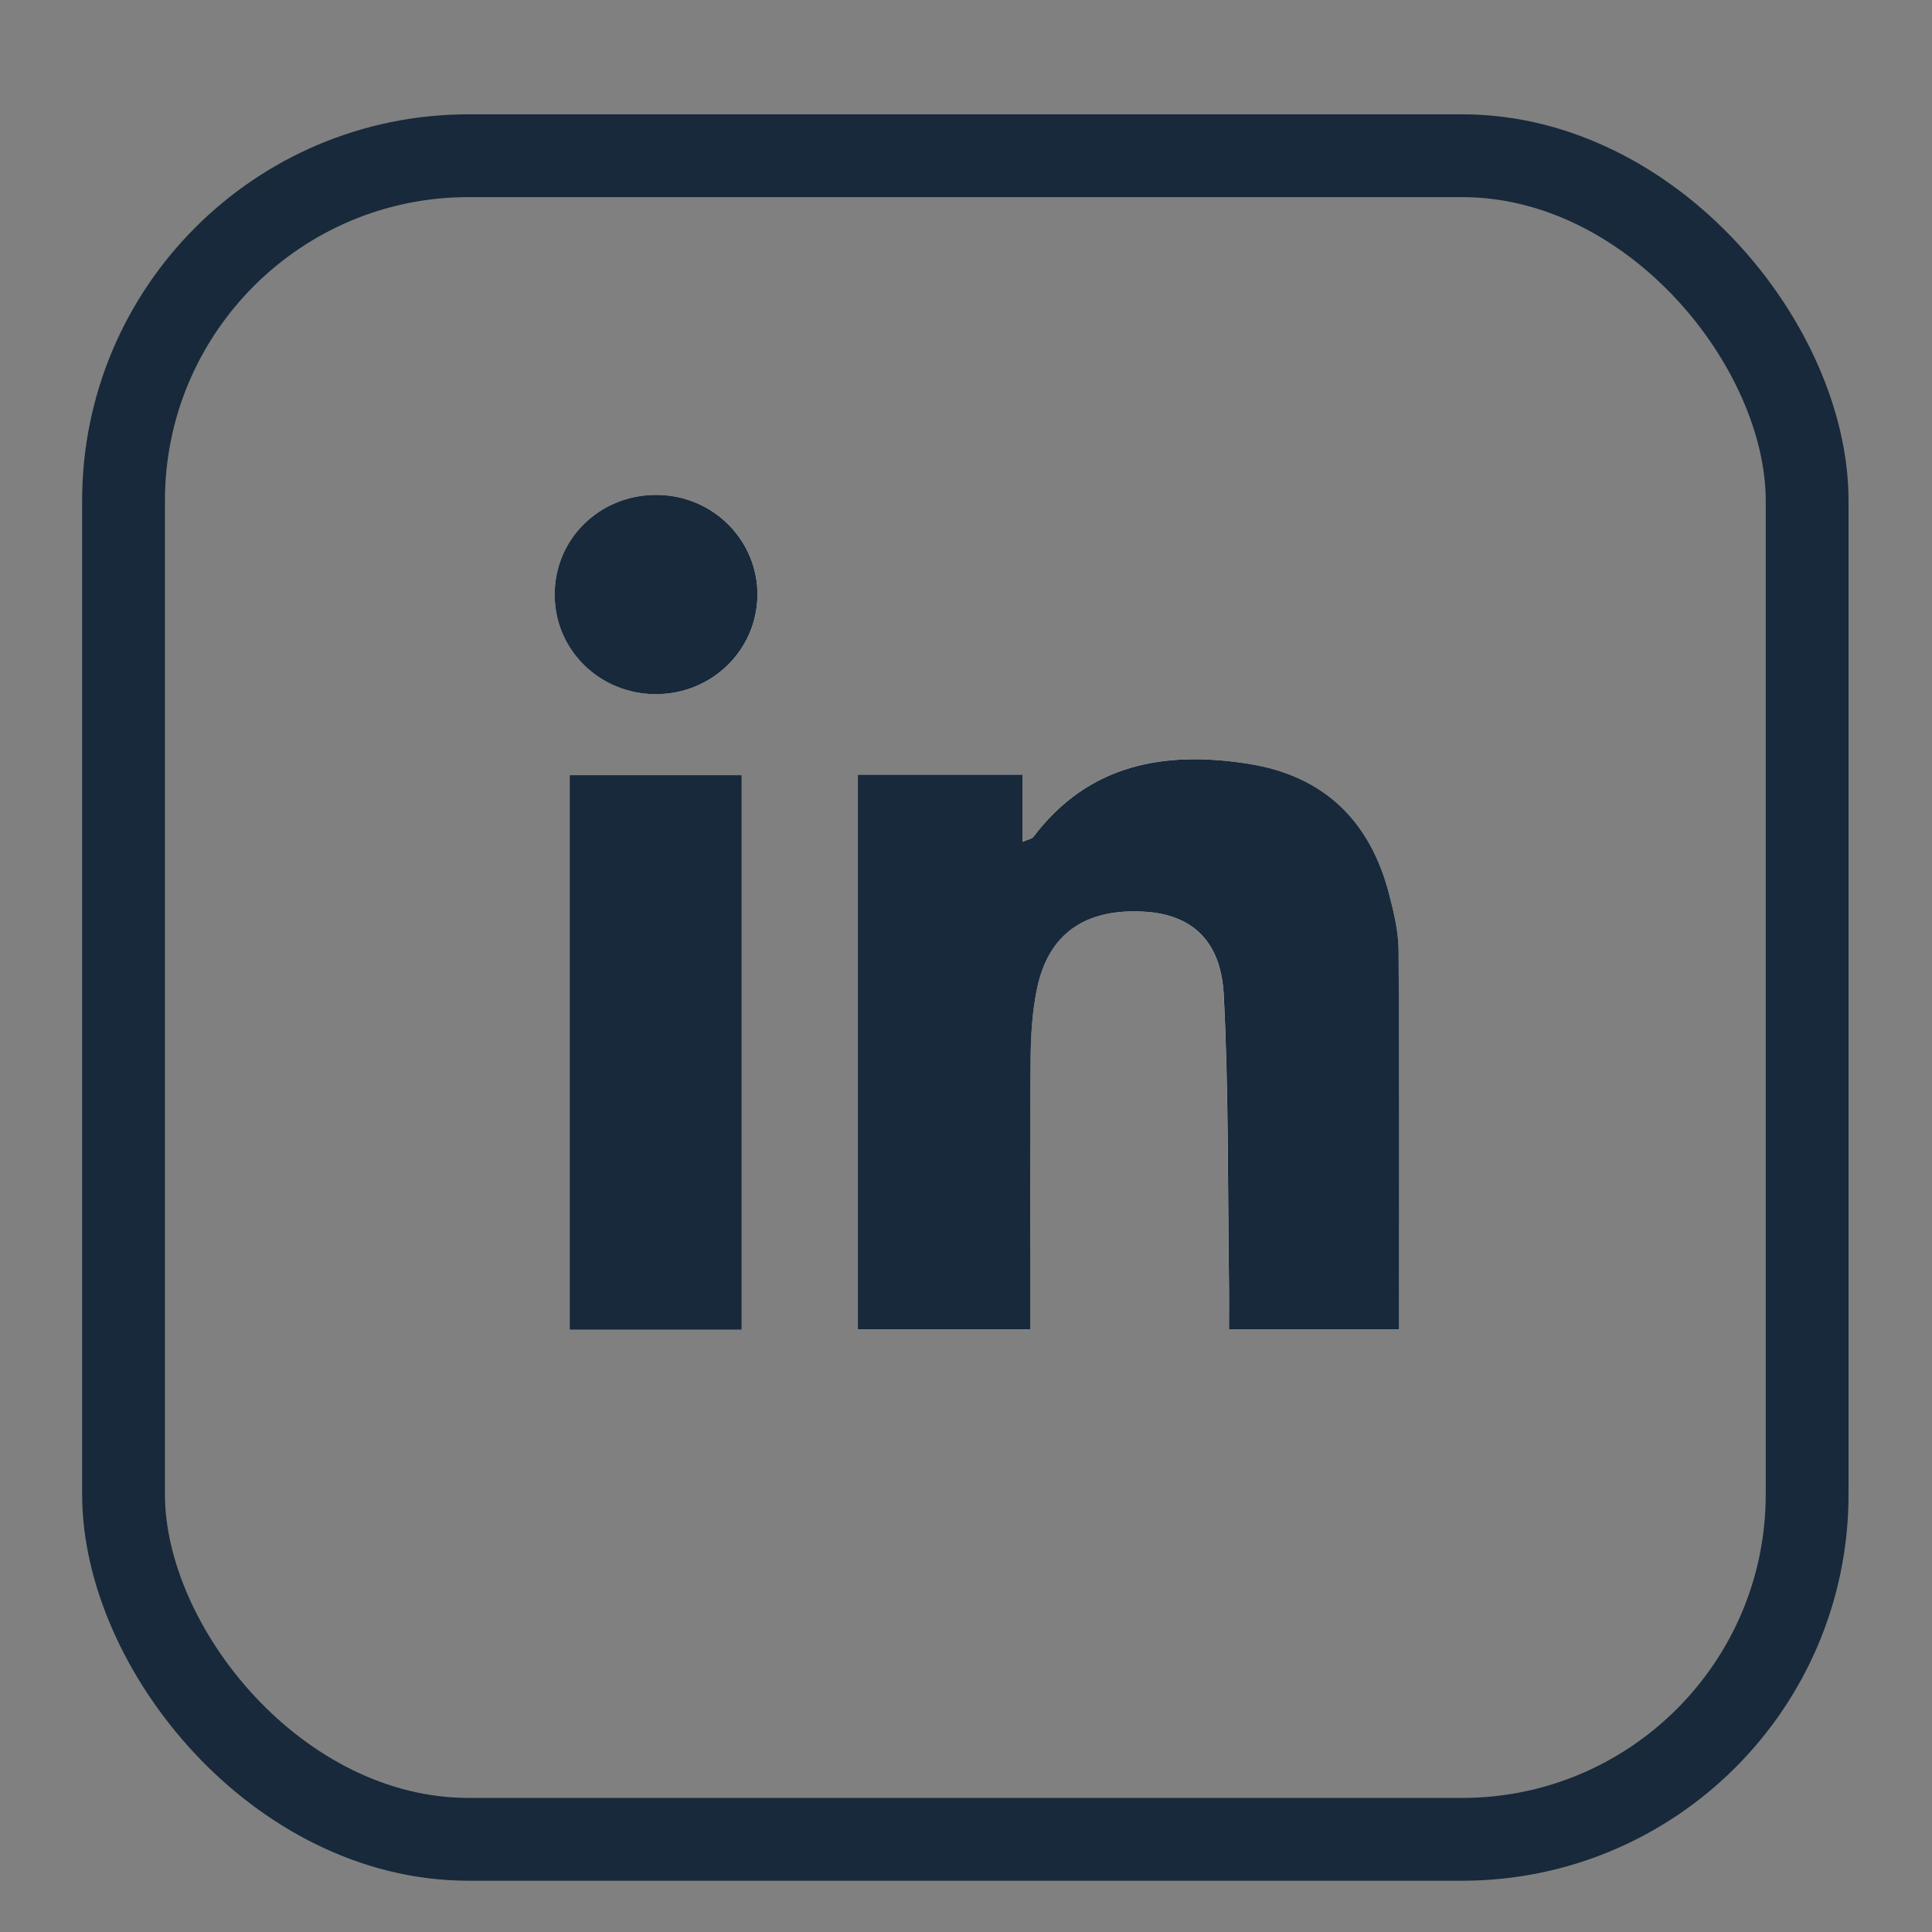
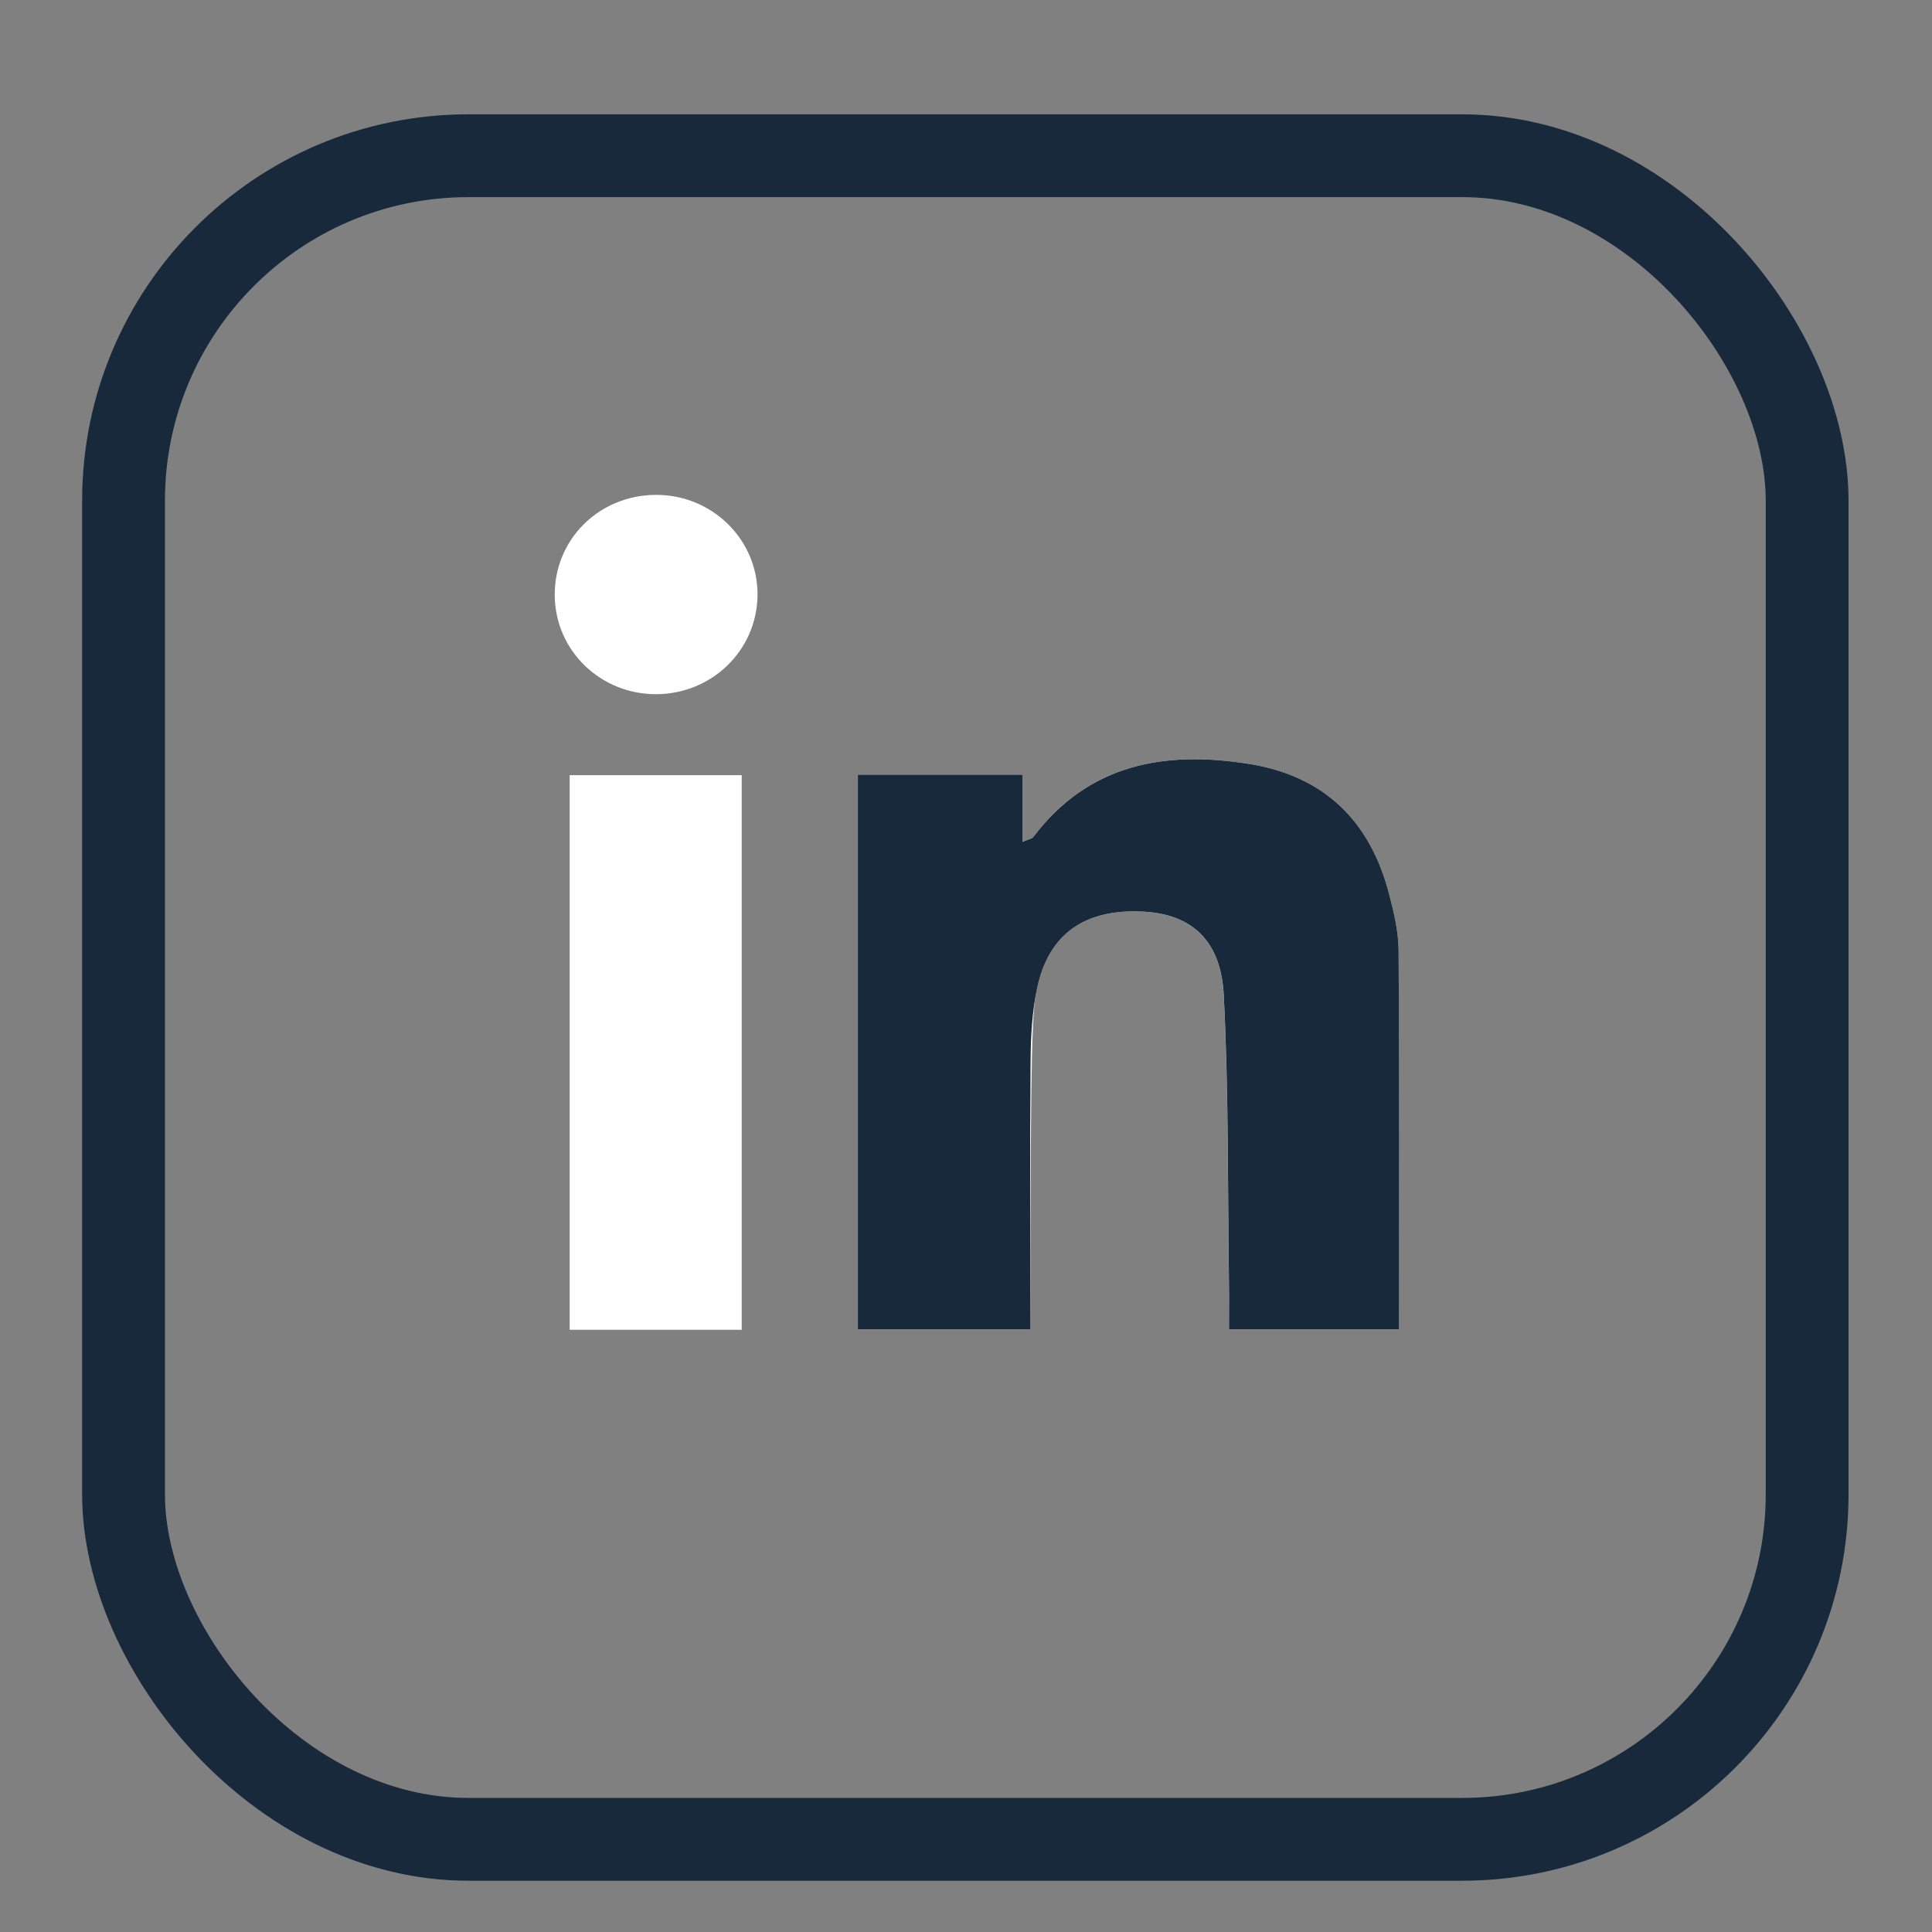
<svg xmlns="http://www.w3.org/2000/svg" width="35" height="35" viewBox="0 0 35 35" fill="none">
  <rect x="0" y="0" width="35" height="35" fill="#808080" stroke="none" />
-   <path d="M18.522 14.034H15.54V24.081H18.663C18.663 22.428 18.655 20.82 18.669 19.214C18.672 18.773 18.697 18.323 18.789 17.892C18.999 16.911 19.662 16.458 20.713 16.515C21.58 16.561 22.118 17.031 22.169 18.032C22.258 19.768 22.238 21.508 22.263 23.246C22.267 23.518 22.263 23.791 22.263 24.083H25.344C25.344 21.767 25.352 19.495 25.336 17.224C25.334 16.877 25.25 16.525 25.161 16.187C24.819 14.879 23.993 14.058 22.627 13.839C21.094 13.593 19.717 13.839 18.718 15.163C18.692 15.198 18.631 15.204 18.52 15.252V14.034H18.522Z" fill="white" />
+   <path d="M18.522 14.034H15.54V24.081H18.663C18.672 18.773 18.697 18.323 18.789 17.892C18.999 16.911 19.662 16.458 20.713 16.515C21.58 16.561 22.118 17.031 22.169 18.032C22.258 19.768 22.238 21.508 22.263 23.246C22.267 23.518 22.263 23.791 22.263 24.083H25.344C25.344 21.767 25.352 19.495 25.336 17.224C25.334 16.877 25.25 16.525 25.161 16.187C24.819 14.879 23.993 14.058 22.627 13.839C21.094 13.593 19.717 13.839 18.718 15.163C18.692 15.198 18.631 15.204 18.52 15.252V14.034H18.522Z" fill="white" />
  <path d="M10.32 24.09H13.437V14.043H10.32V24.09Z" fill="white" />
  <path d="M11.888 12.576C12.897 12.572 13.708 11.784 13.723 10.792C13.738 9.783 12.905 8.959 11.878 8.965C10.841 8.972 10.033 9.784 10.05 10.803C10.066 11.792 10.881 12.579 11.889 12.576H11.888Z" fill="white" />
  <path d="M18.522 14.034V15.252C18.632 15.204 18.693 15.197 18.719 15.163C19.718 13.84 21.094 13.594 22.628 13.839C23.995 14.058 24.82 14.879 25.162 16.187C25.251 16.526 25.335 16.878 25.337 17.224C25.353 19.496 25.345 21.767 25.345 24.083H22.264C22.264 23.789 22.268 23.517 22.264 23.246C22.24 21.508 22.259 19.767 22.17 18.032C22.12 17.031 21.581 16.561 20.715 16.515C19.662 16.458 19 16.911 18.79 17.892C18.698 18.322 18.673 18.773 18.67 19.214C18.656 20.82 18.664 22.428 18.664 24.081H15.541V14.034H18.523H18.522Z" fill="#17293A" />
-   <path d="M10.32 24.09V14.043H13.437V24.09H10.32Z" fill="#17293A" />
-   <path d="M11.888 12.576C10.88 12.579 10.064 11.793 10.049 10.803C10.032 9.784 10.841 8.972 11.877 8.965C12.905 8.959 13.736 9.783 13.722 10.792C13.707 11.783 12.897 12.572 11.887 12.576H11.888Z" fill="#17293A" />
  <rect x="2.238" y="2.821" width="30.5" height="30.5" rx="6.25" stroke="#17293A" stroke-width="1.5" />
</svg>